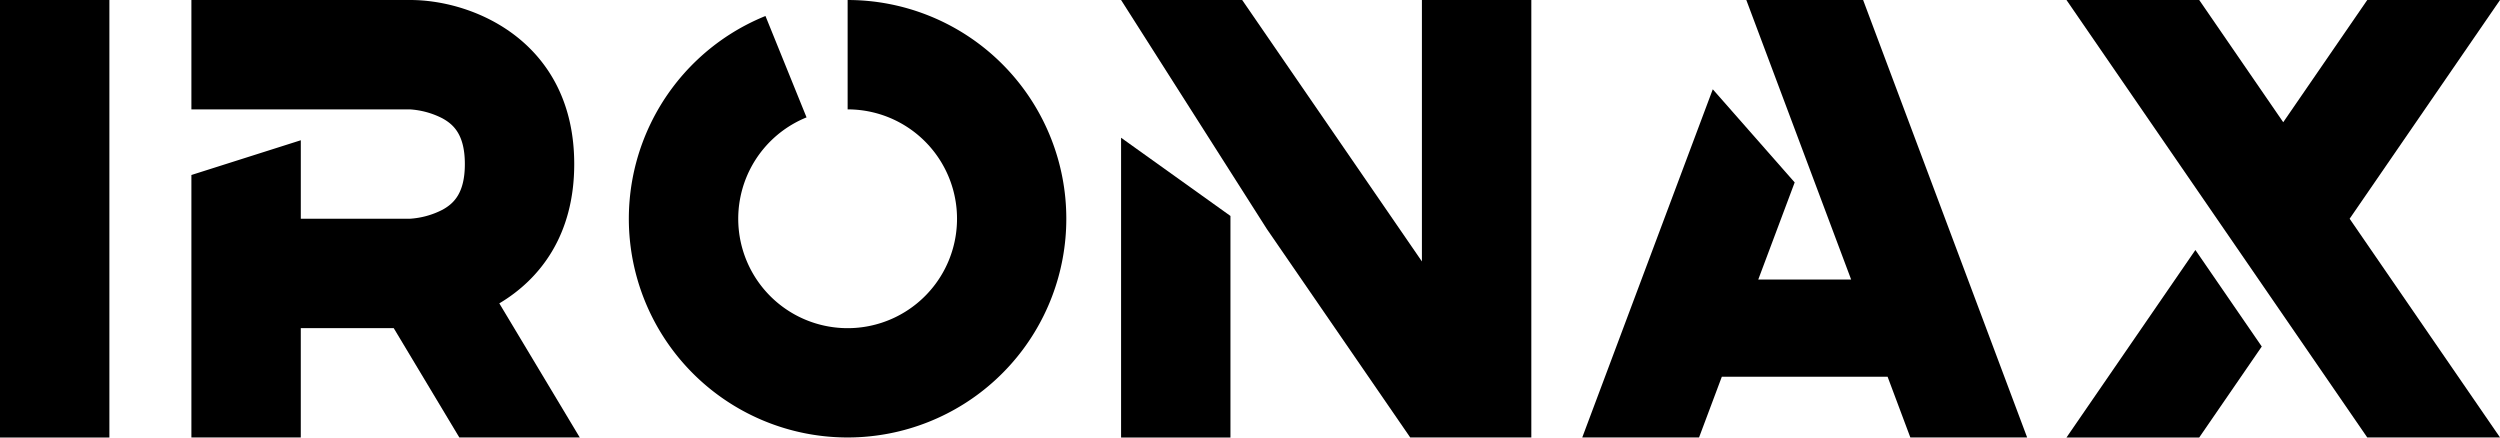
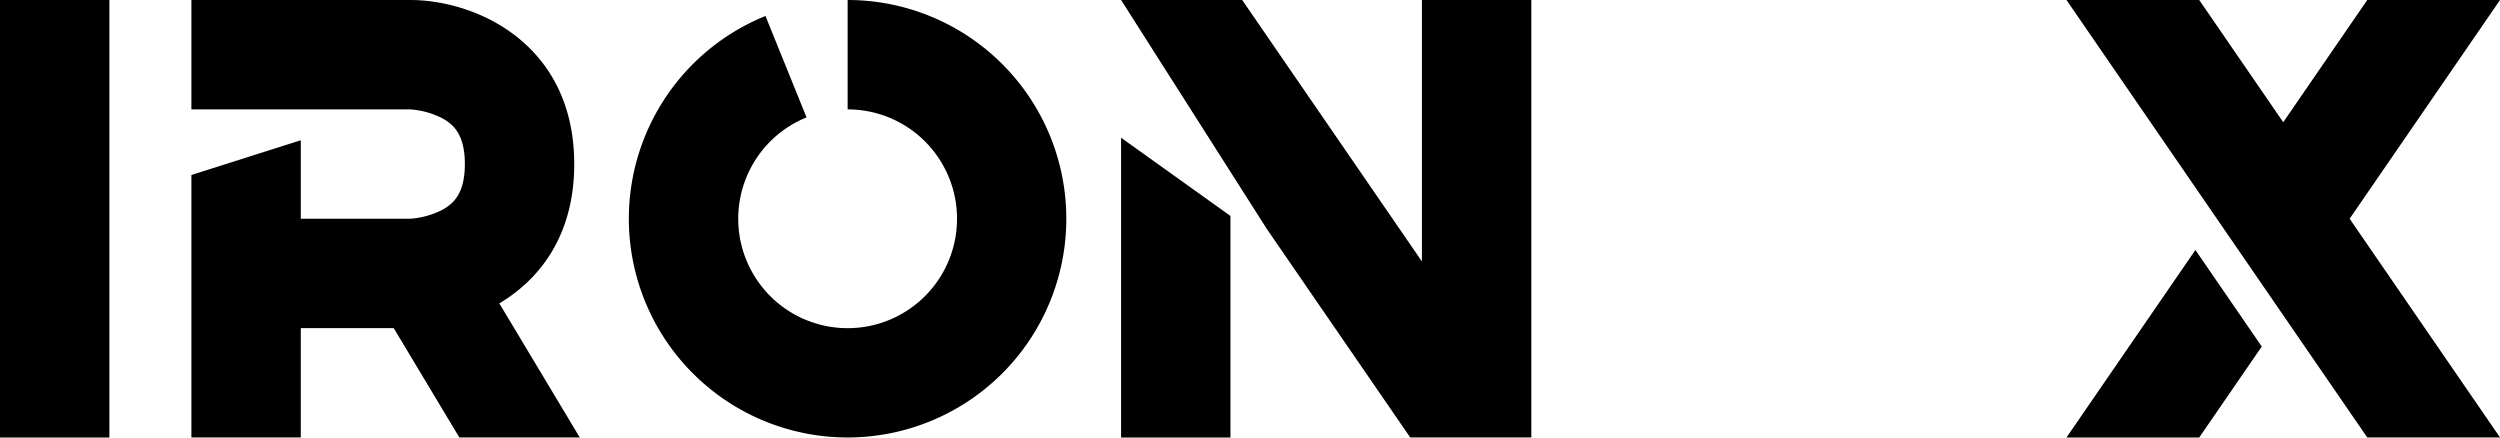
<svg xmlns="http://www.w3.org/2000/svg" width="266.304" height="46.604" viewBox="0 0 266.304 46.604">
  <g id="Artwork_10" data-name="Artwork 10" transform="translate(288 50.401)">
    <g id="Group_28" data-name="Group 28" transform="translate(-288 -50.401)">
      <g id="Group_27" data-name="Group 27">
        <path id="Path_43" data-name="Path 43" d="M522.3,0H508.158l-8.951,13.019L490.257,0H476.118l32.04,46.6H522.3l-16.02-23.3Z" transform="translate(-255.993)" />
        <path id="Path_44" data-name="Path 44" d="M476.118,77.573h14.139l6.663-9.691L489.85,57.6Z" transform="translate(-255.993 -30.97)" />
        <rect id="Rectangle_28" data-name="Rectangle 28" width="11.652" height="46.604" />
        <path id="Path_45" data-name="Path 45" d="M168.2,0V11.651a11.653,11.653,0,1,1-4.376.853l-4.376-10.8A23.3,23.3,0,1,0,168.2,0Z" transform="translate(-77.909)" />
        <path id="Path_46" data-name="Path 46" d="M84.88,17.477C84.88,4.654,74.428,0,67.4,0H44.1V11.651H67.354a8.76,8.76,0,0,1,3.486.955c1.182.651,2.389,1.737,2.389,4.87s-1.207,4.22-2.389,4.87a8.768,8.768,0,0,1-3.486.955h-11.6V14.94L44.1,18.641V46.6H55.752V34.953h9.9l6.99,11.65H85.471L76.9,32.315C81.287,29.706,84.88,25,84.88,17.477Z" transform="translate(-23.712)" />
-         <path id="Path_47" data-name="Path 47" d="M382.027,0l11.166,29.775H383.3l3.879-10.343-8.723-9.921L364.551,46.6h12.442l2.427-6.473h17.656L399.5,46.6h12.442L394.47,0Z" transform="translate(-196.007)" />
        <path id="Path_48" data-name="Path 48" d="M290.345,27.849,271.2,0H258.3l15.532,24.4L289.1,46.6H302V0H290.345Z" transform="translate(-138.881)" />
        <path id="Path_49" data-name="Path 49" d="M258.3,63.667h11.651v-23.6L258.3,31.736Z" transform="translate(-138.881 -17.064)" />
      </g>
    </g>
  </g>
</svg>